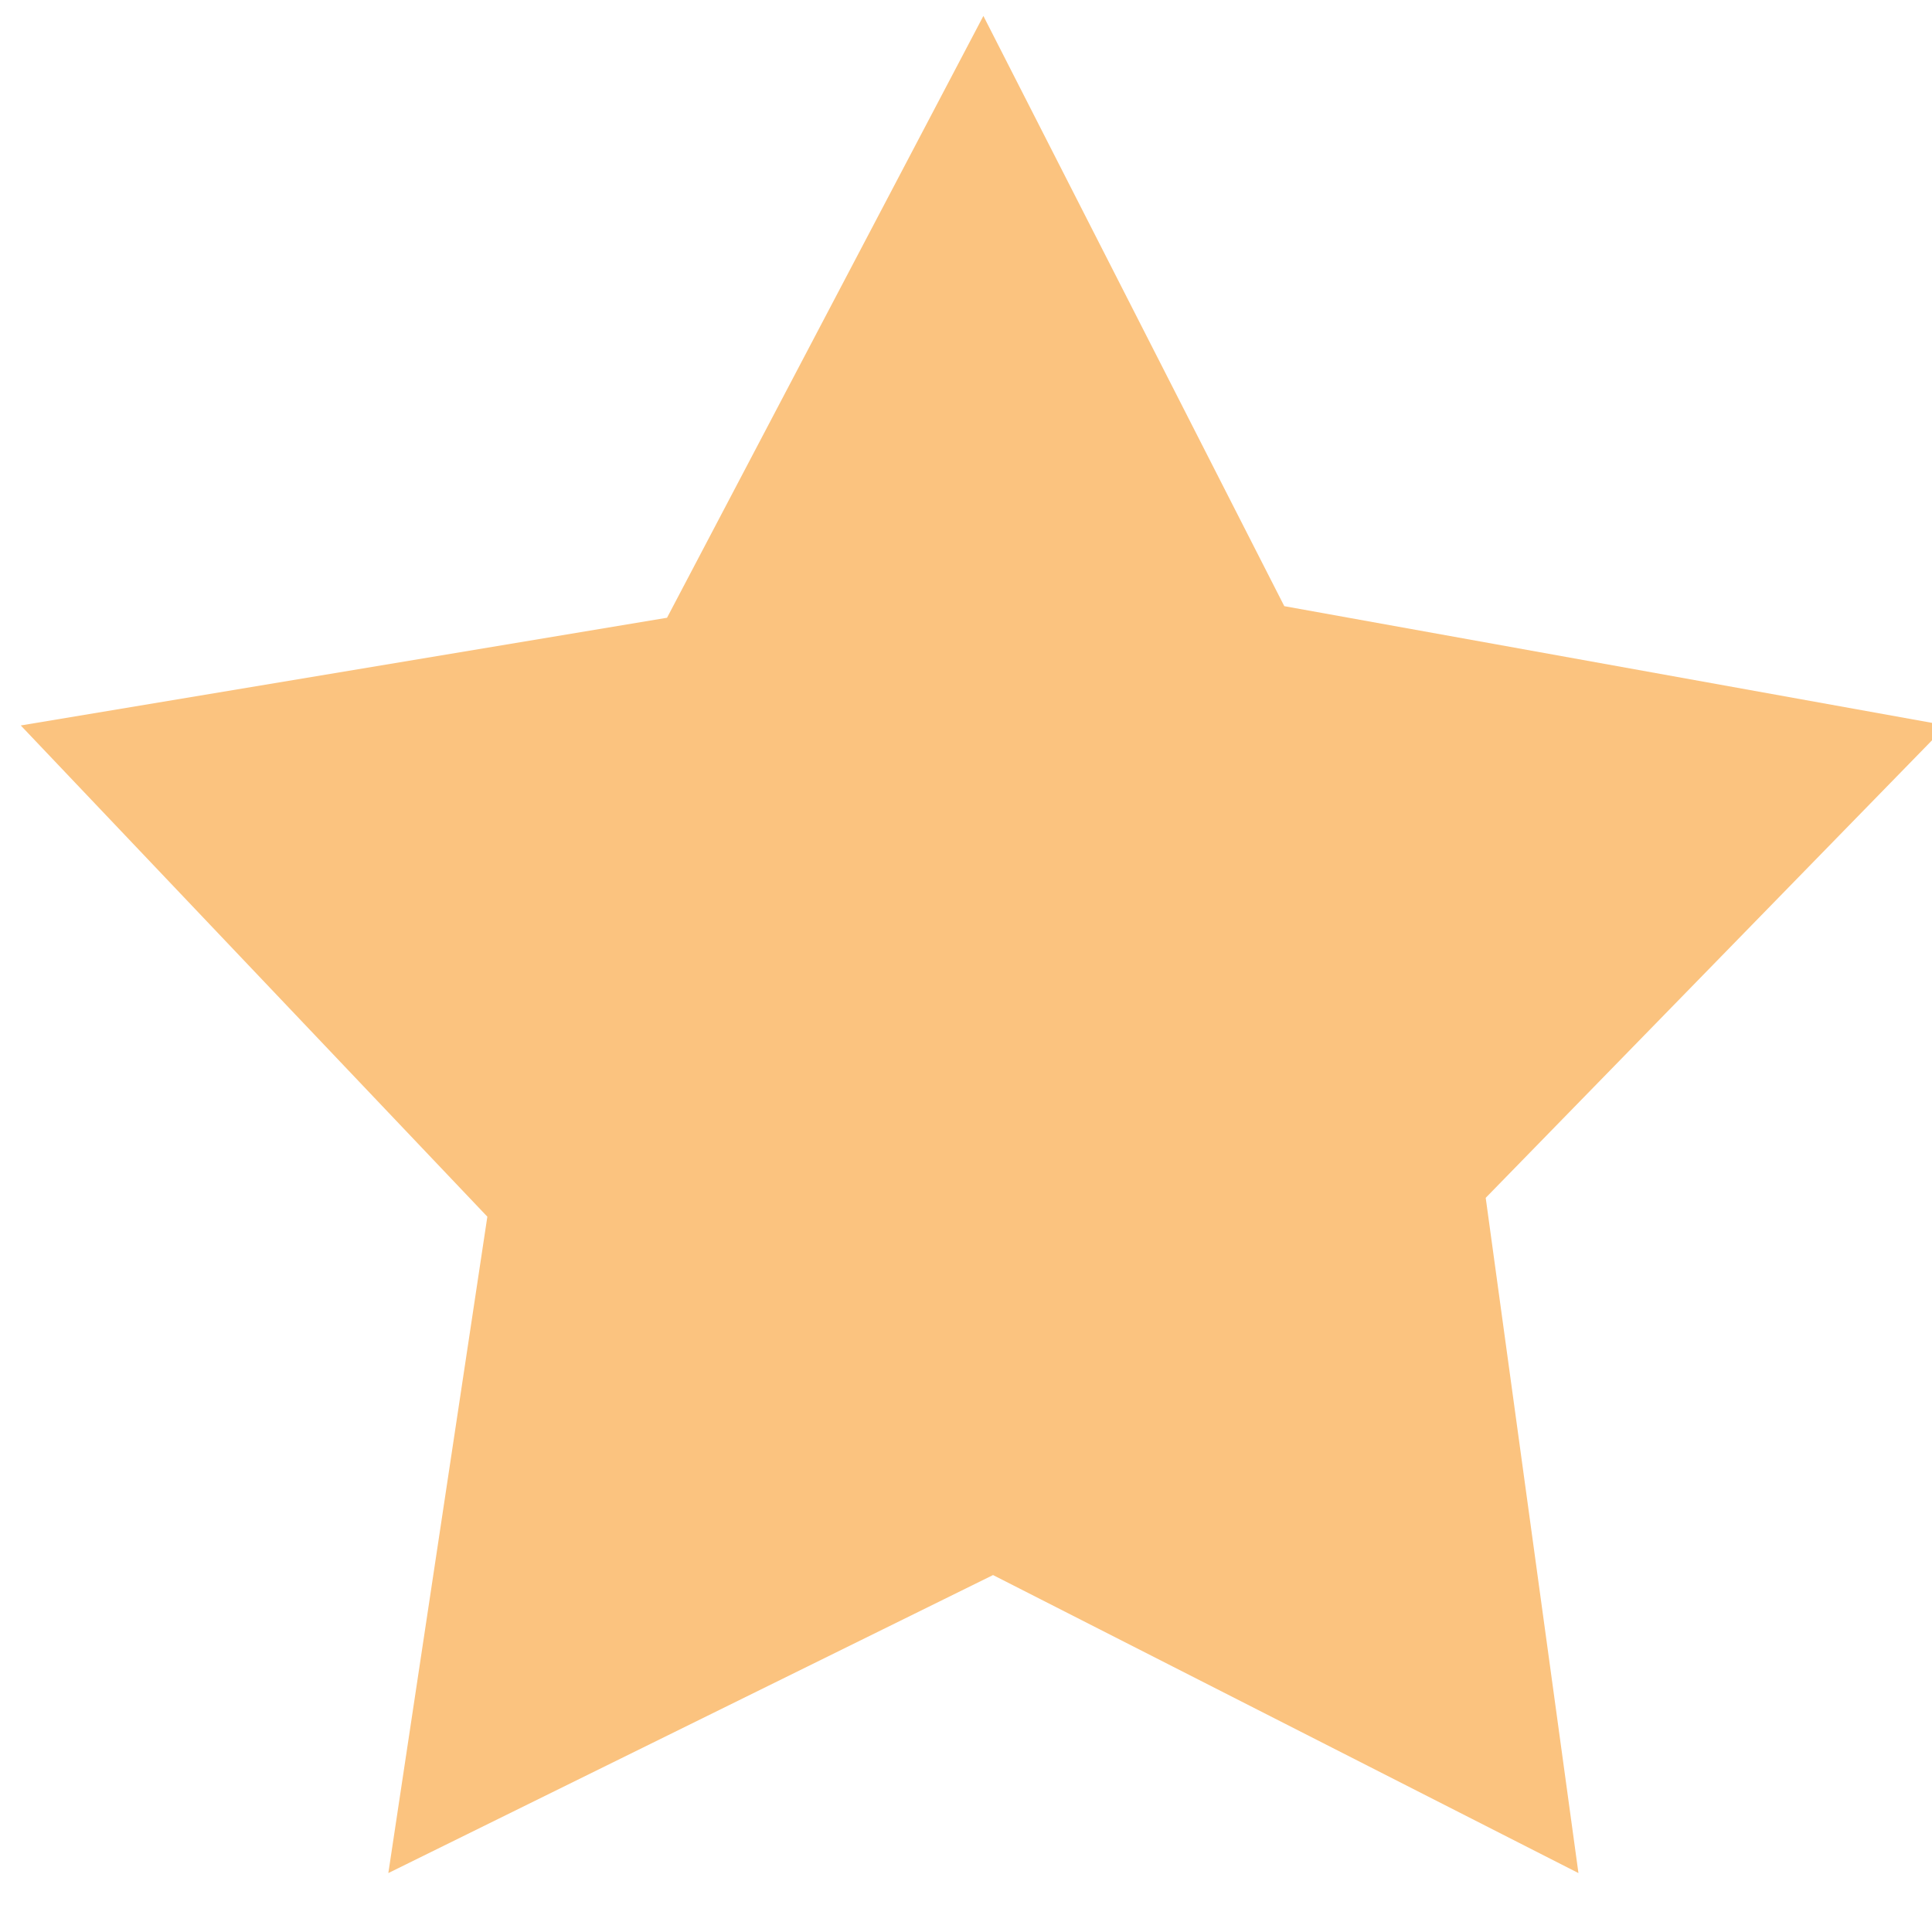
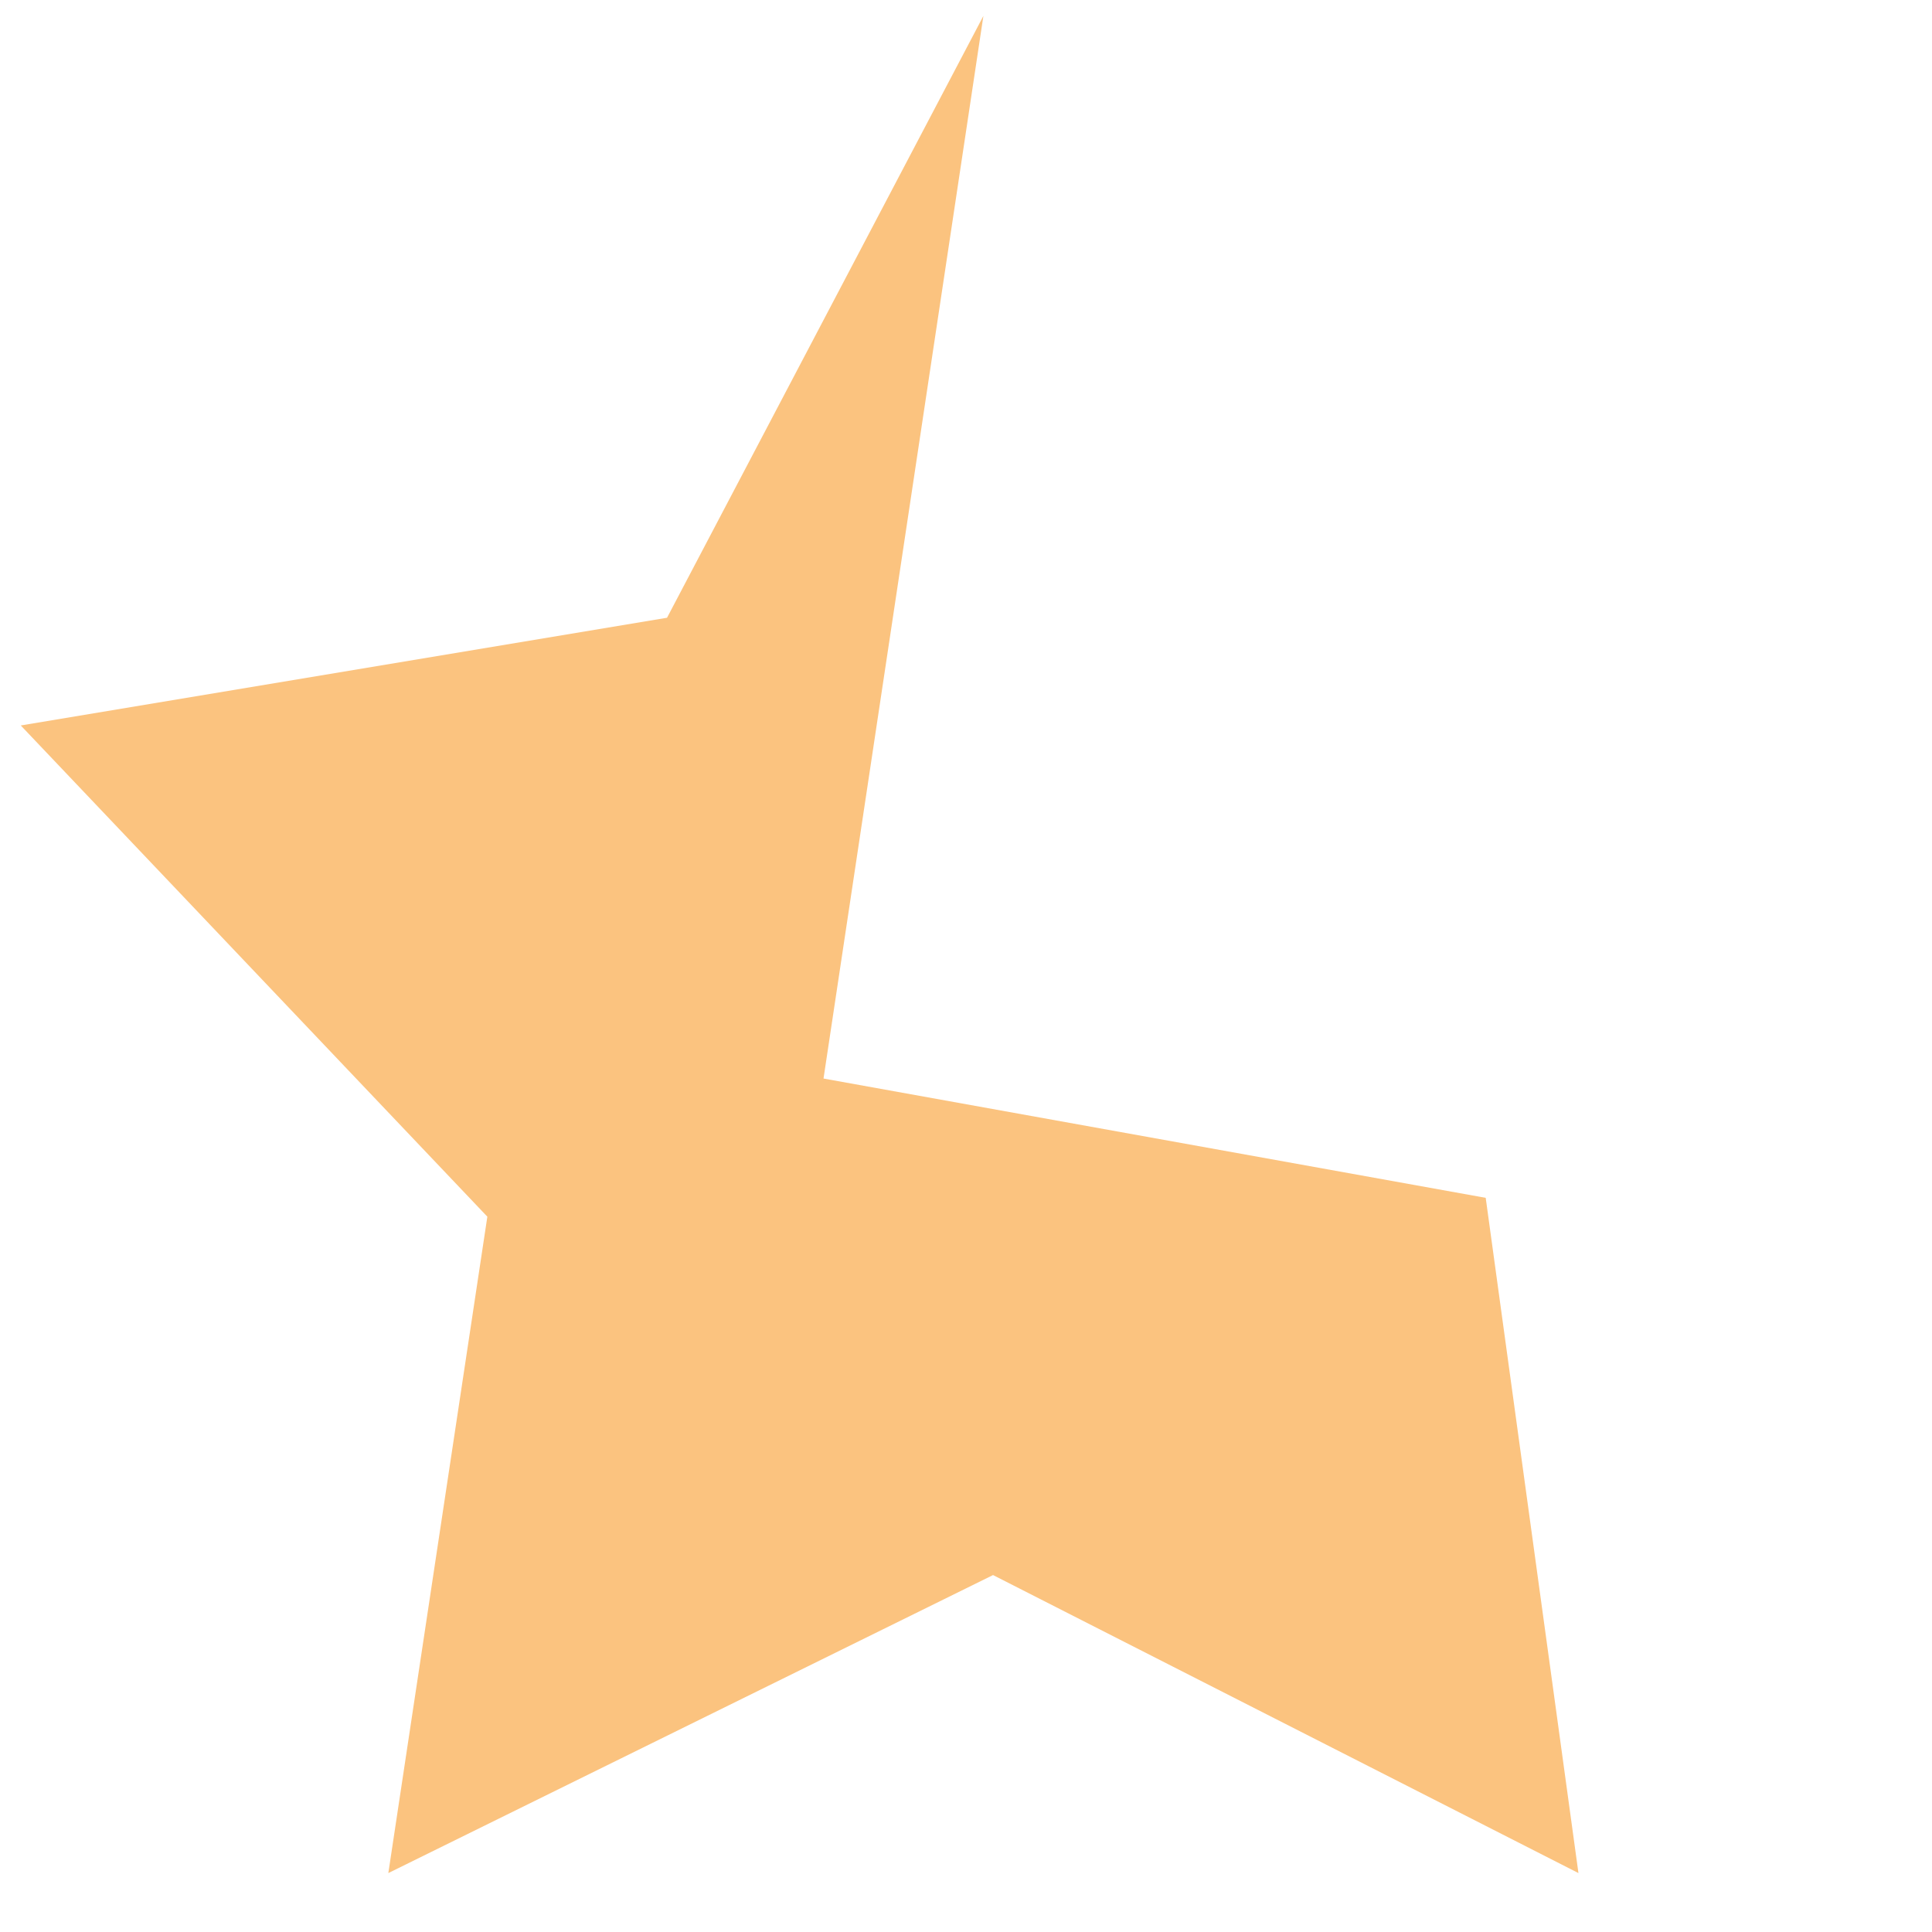
<svg xmlns="http://www.w3.org/2000/svg" version="1.1" id="Calque_1" x="0px" y="0px" viewBox="0 0 40 40" style="enable-background:new 0 0 40 40;" xml:space="preserve">
  <style type="text/css">
	.st0{fill:#FBC37F;}
</style>
-   <path class="st0" d="M20.36,0.33l-6.55,12.46L0.43,15.02l9.66,10.17L8.04,38.78l12.52-6.17l12.12,6.17l-1.92-13.98l9.54-9.78  l-13.71-2.47L20.36,0.33z" />
+   <path class="st0" d="M20.36,0.33l-6.55,12.46L0.43,15.02l9.66,10.17L8.04,38.78l12.52-6.17l12.12,6.17l-1.92-13.98l-13.71-2.47L20.36,0.33z" />
</svg>